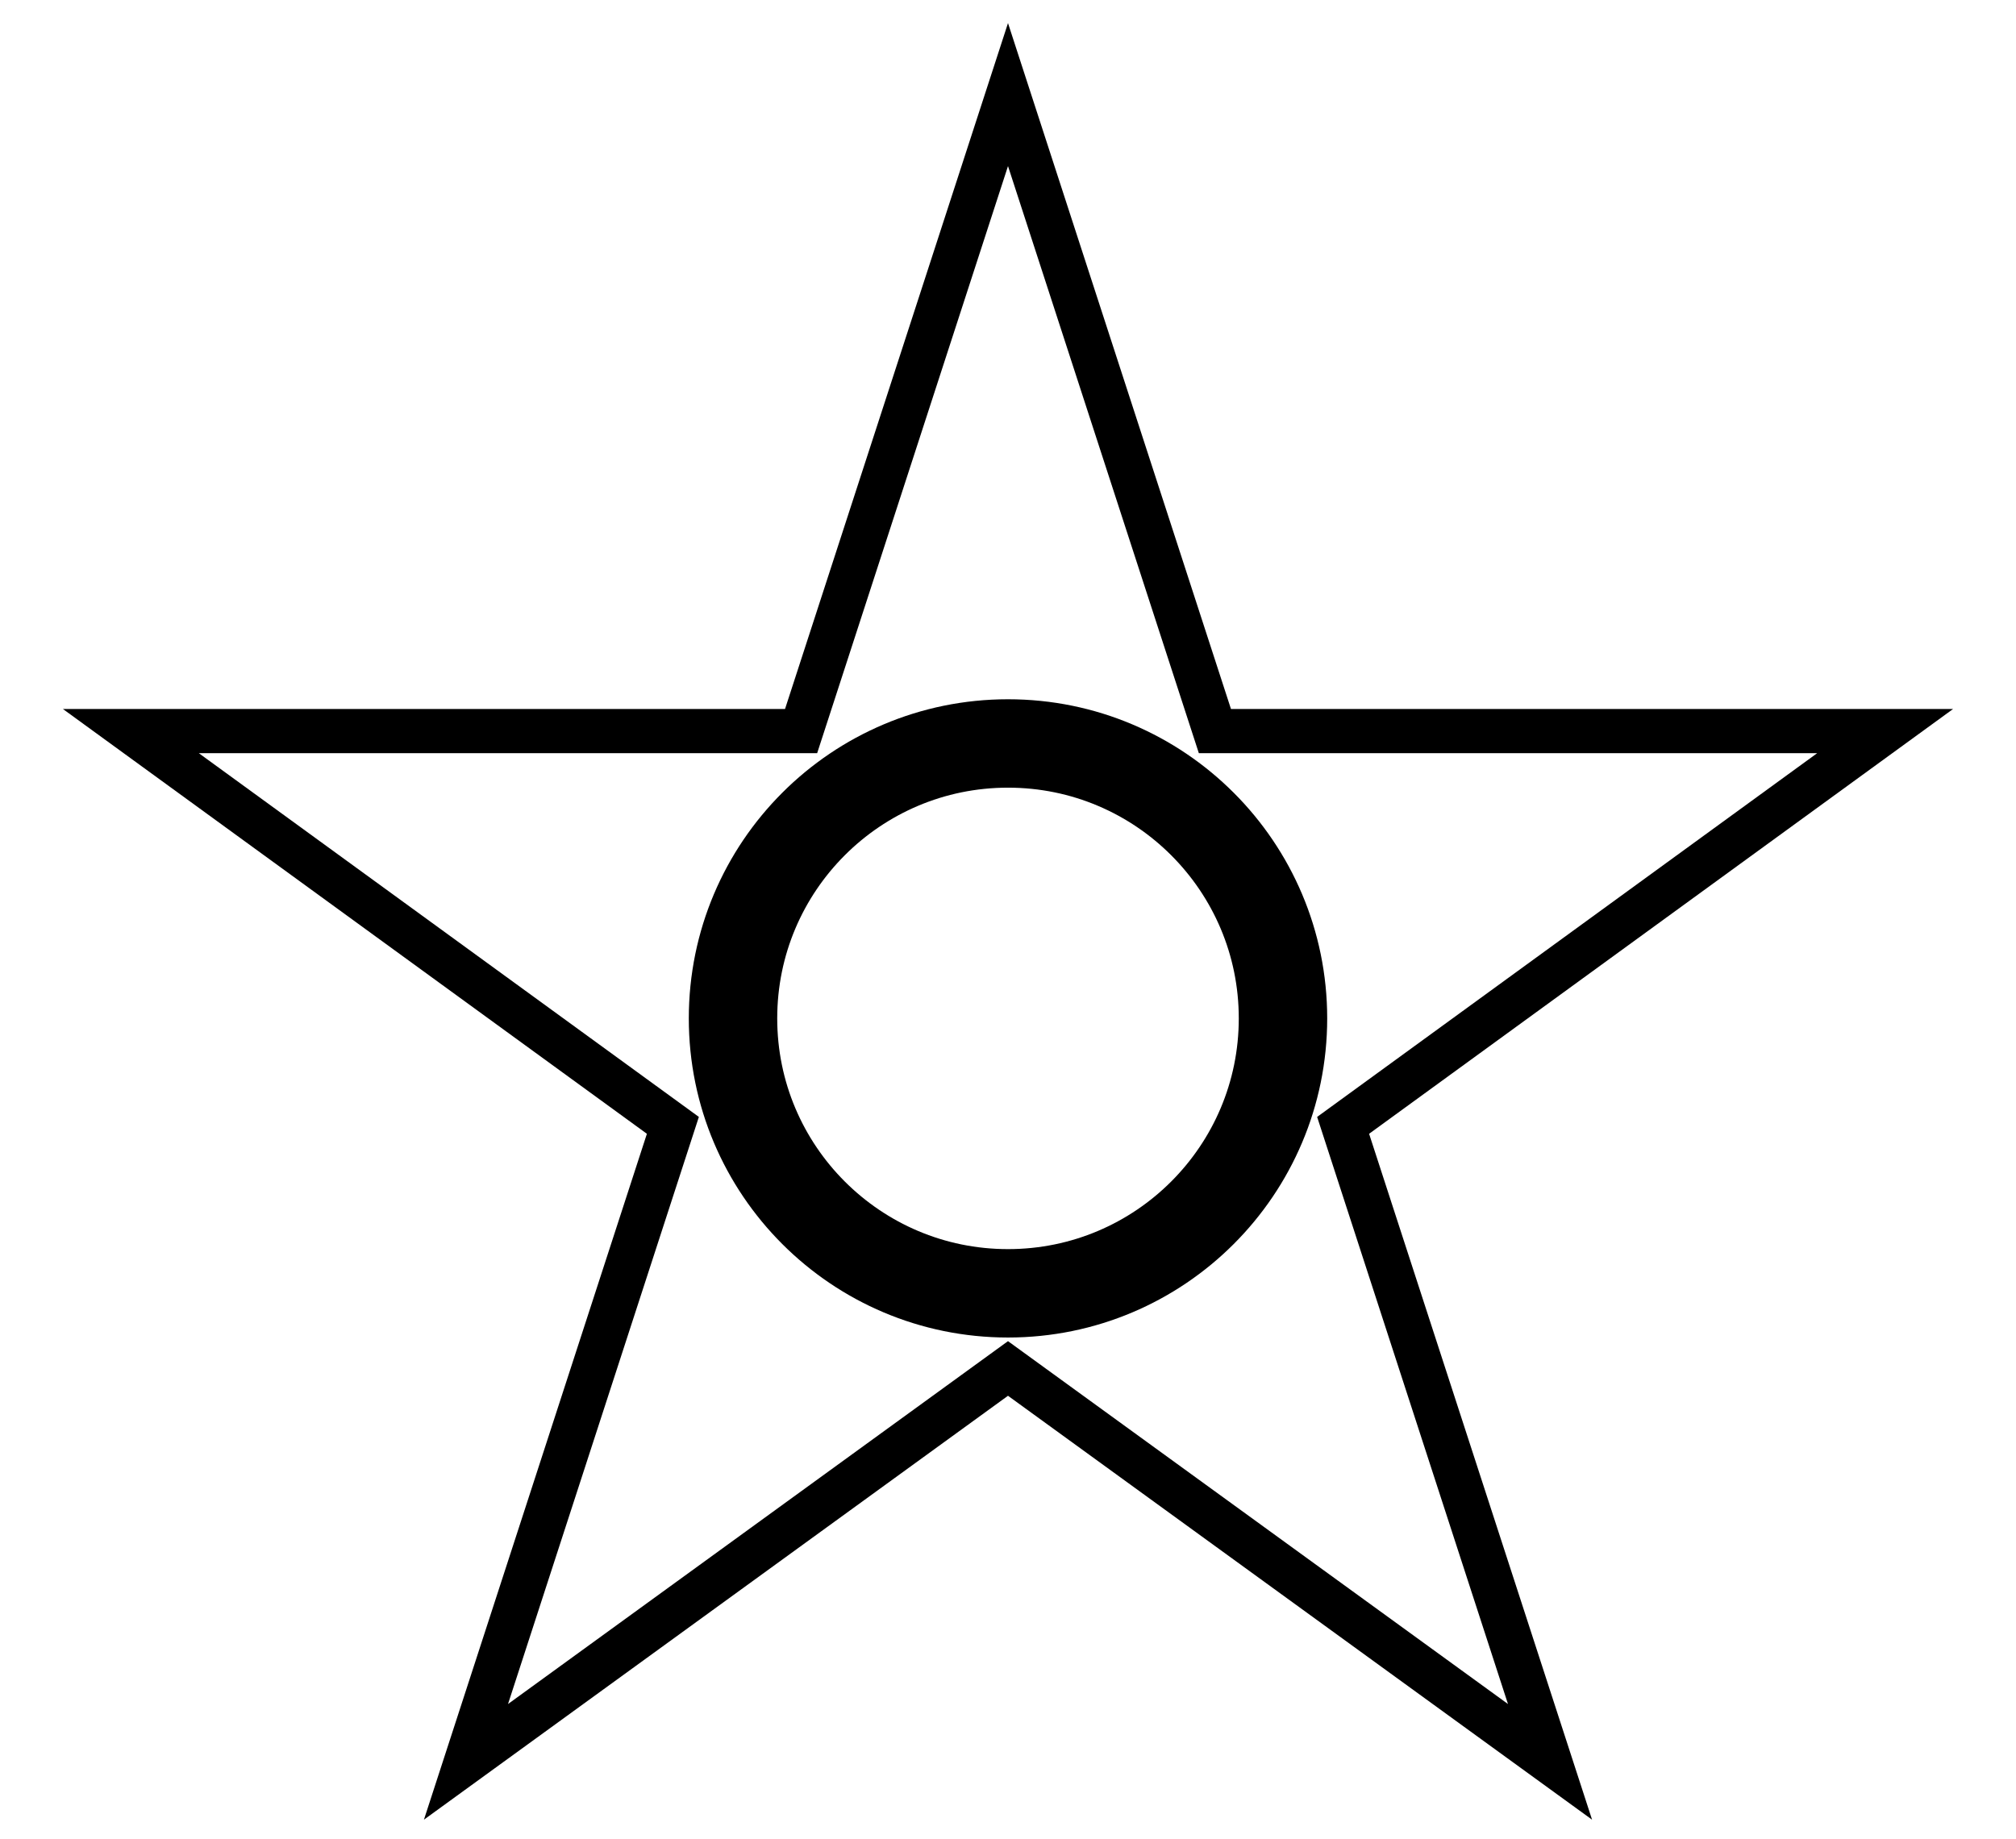
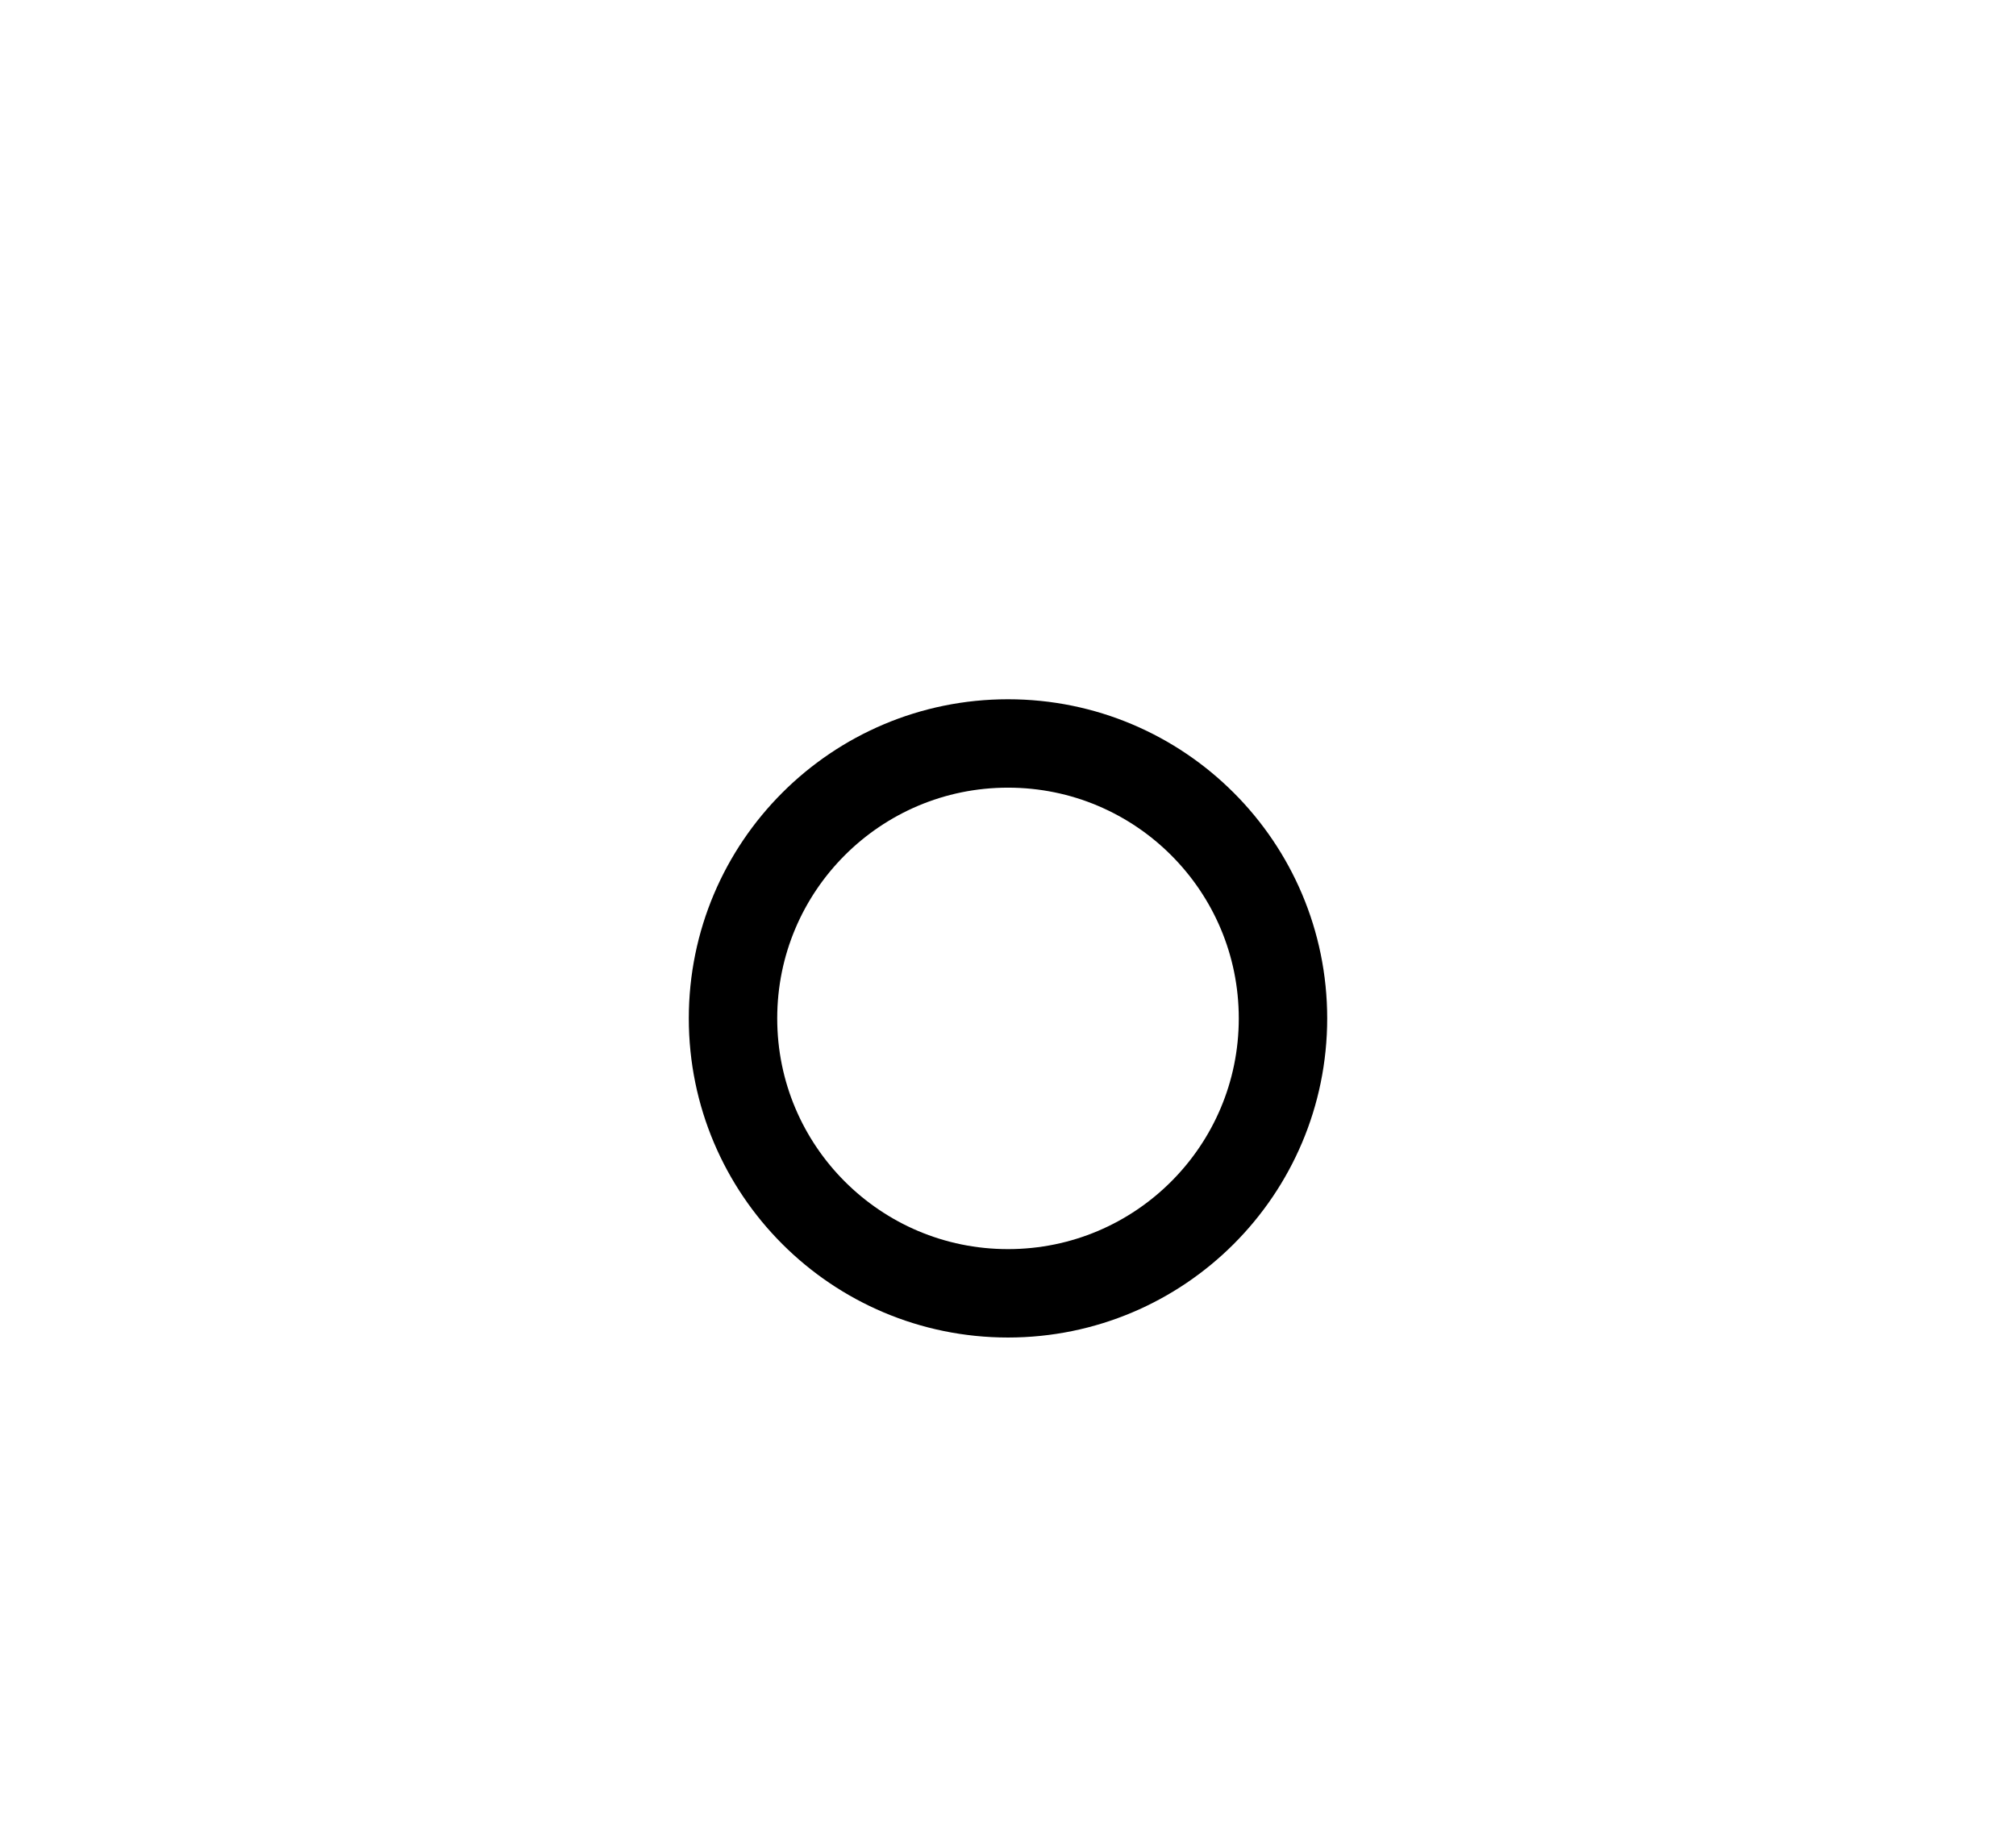
<svg xmlns="http://www.w3.org/2000/svg" version="1.1" id="Layer_2" x="0px" y="0px" viewBox="0 0 228 208" style="enable-background:new 0 0 228 208;" xml:space="preserve">
  <style type="text/css">
	.st0{fill:none;stroke:#000000;stroke-width:5;stroke-miterlimit:10;}
	.st1{fill:none;stroke:#000000;stroke-width:10;stroke-miterlimit:10;}
</style>
  <g>
-     <polygon class="st0" points="114,10.7 137.4,82.7 213.2,82.7 151.9,127.3 175.3,199.3 114,154.8 52.7,199.3 76.1,127.3 14.8,82.7    90.6,82.7  " />
    <circle class="st1" cx="114" cy="115.2" r="31.1" />
  </g>
</svg>